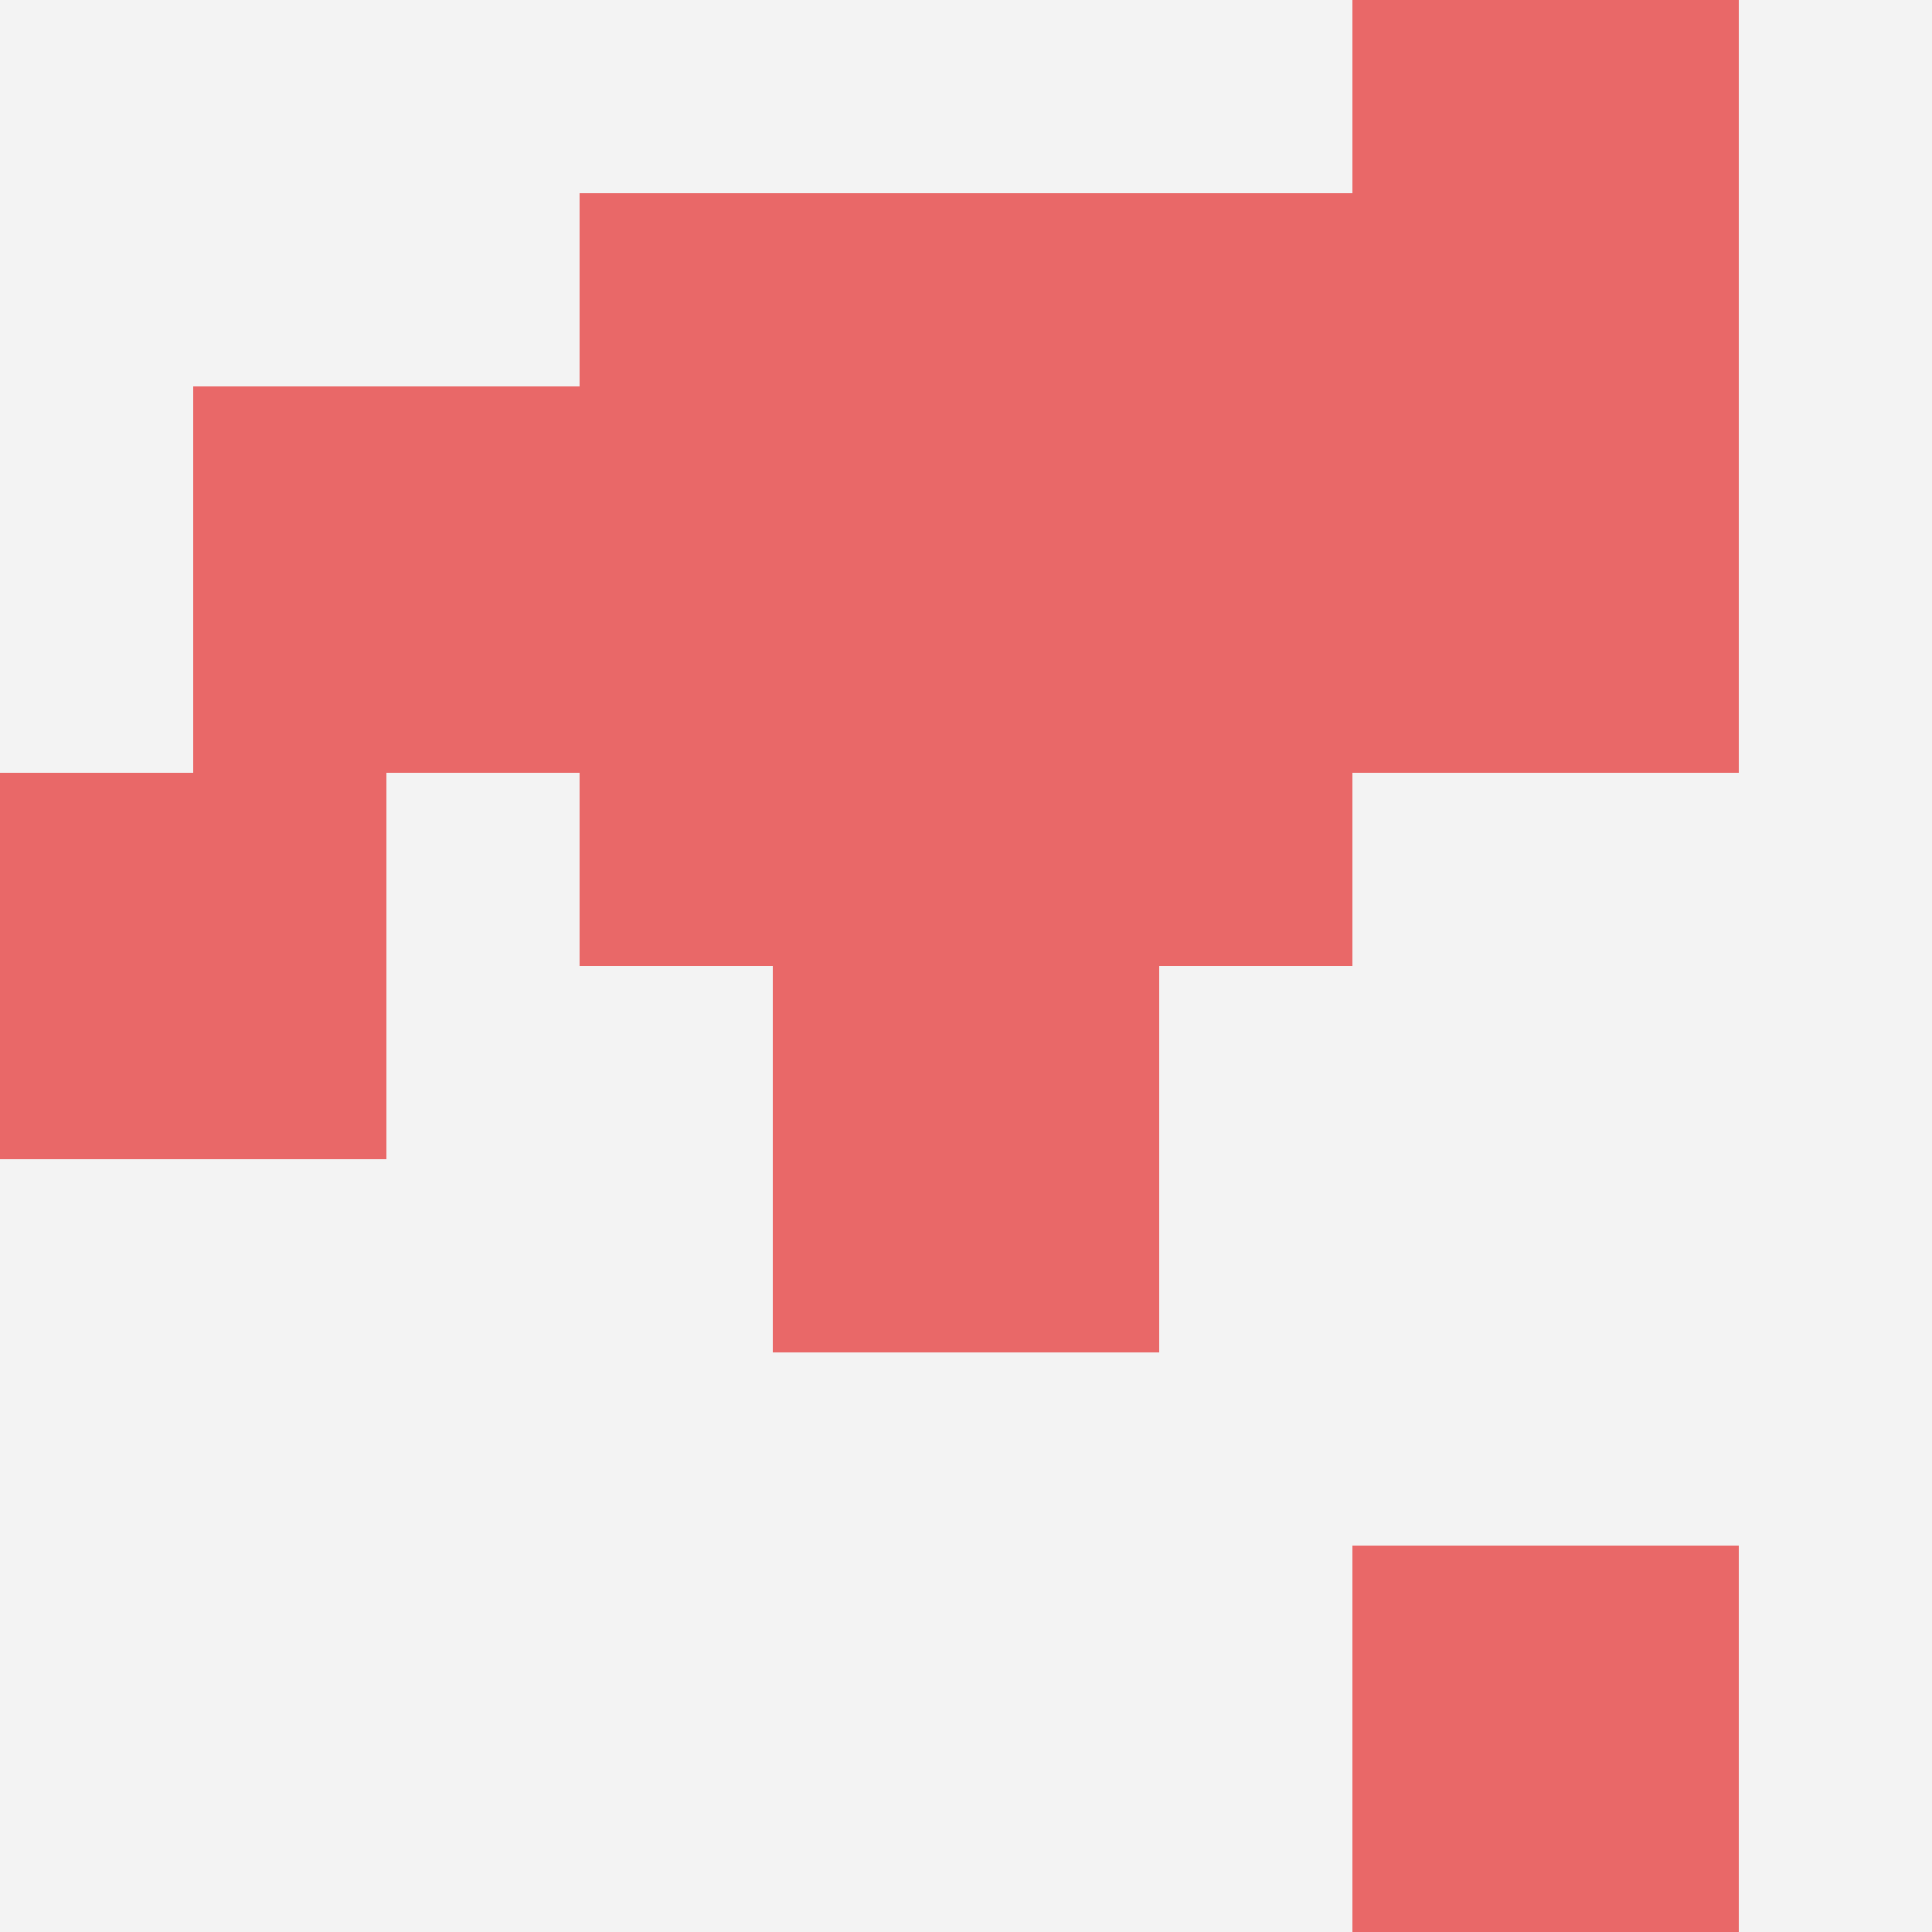
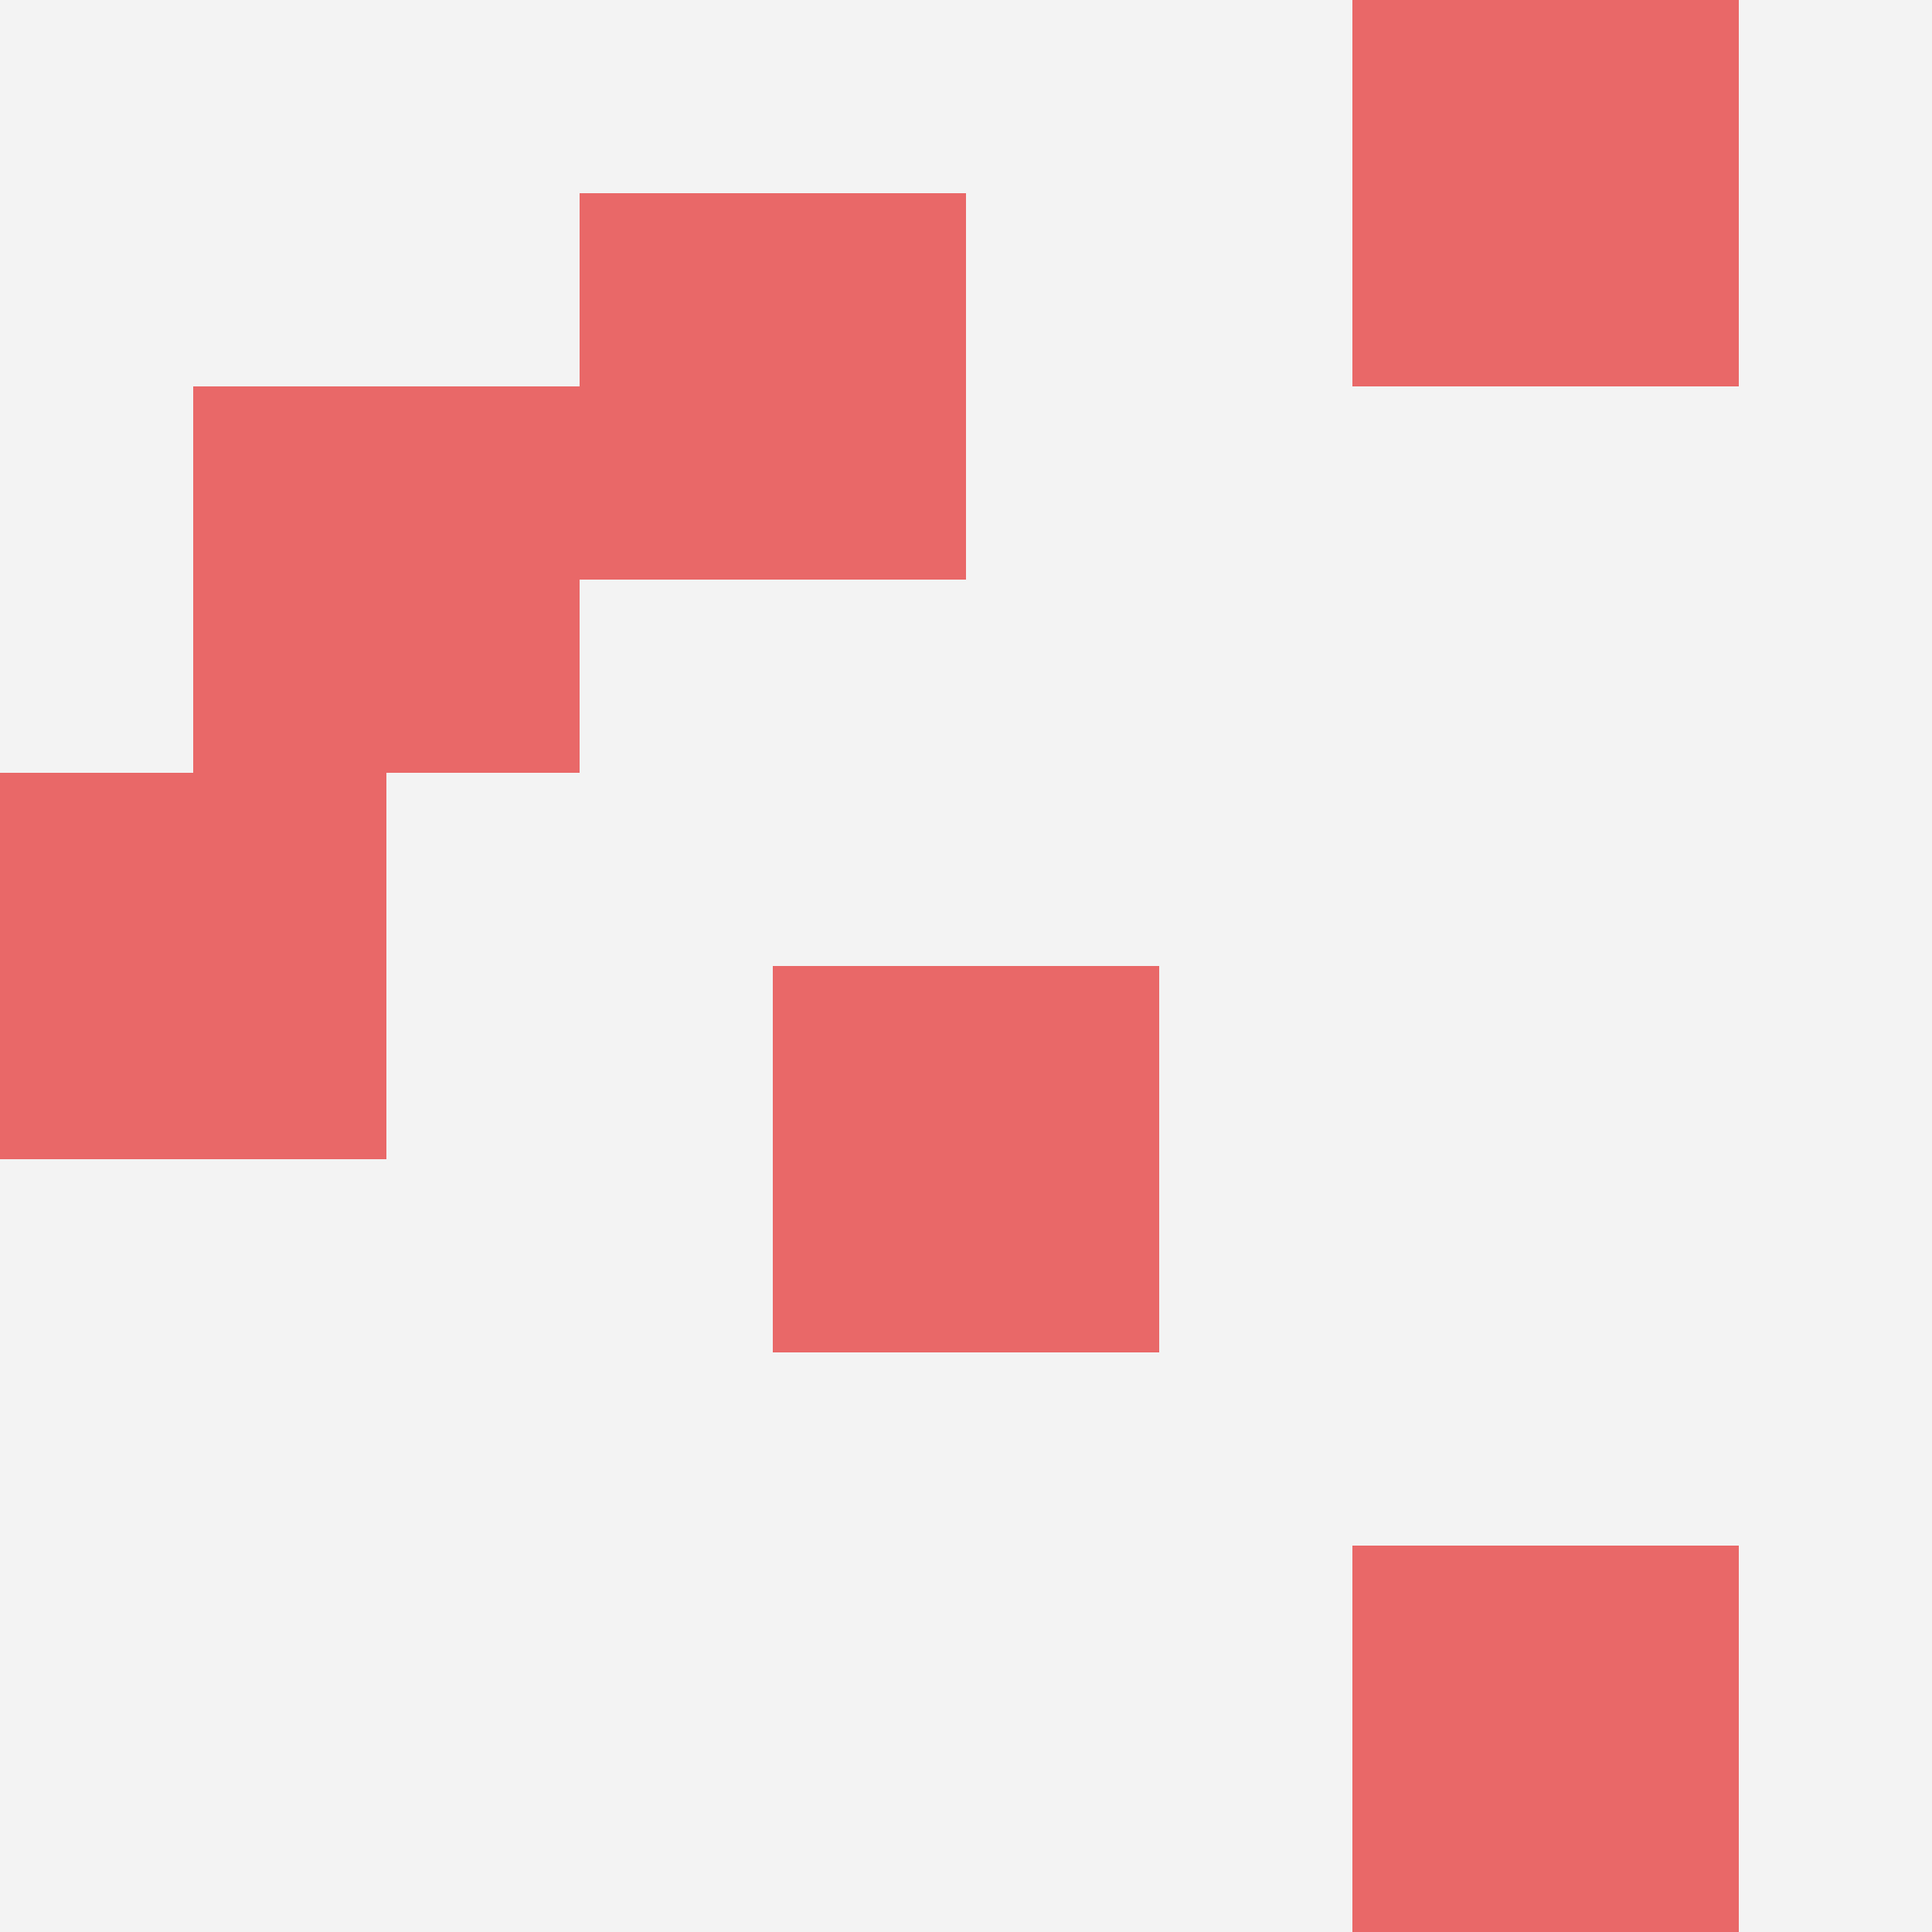
<svg xmlns="http://www.w3.org/2000/svg" id="ten-svg" preserveAspectRatio="xMinYMin meet" viewBox="0 0 10 10">
  <rect x="0" y="0" width="10" height="10" fill="#F3F3F3" />
  <rect class="t" x="4" y="5" />
  <rect class="t" x="1" y="2" />
-   <rect class="t" x="5" y="3" />
  <rect class="t" x="7" y="0" />
  <rect class="t" x="7" y="8" />
  <rect class="t" x="3" y="1" />
-   <rect class="t" x="5" y="1" />
-   <rect class="t" x="3" y="3" />
  <rect class="t" x="0" y="4" />
-   <rect class="t" x="7" y="2" />
  <style>.t{width:2px;height:2px;fill:#E96868} #ten-svg{shape-rendering:crispedges;}</style>
</svg>